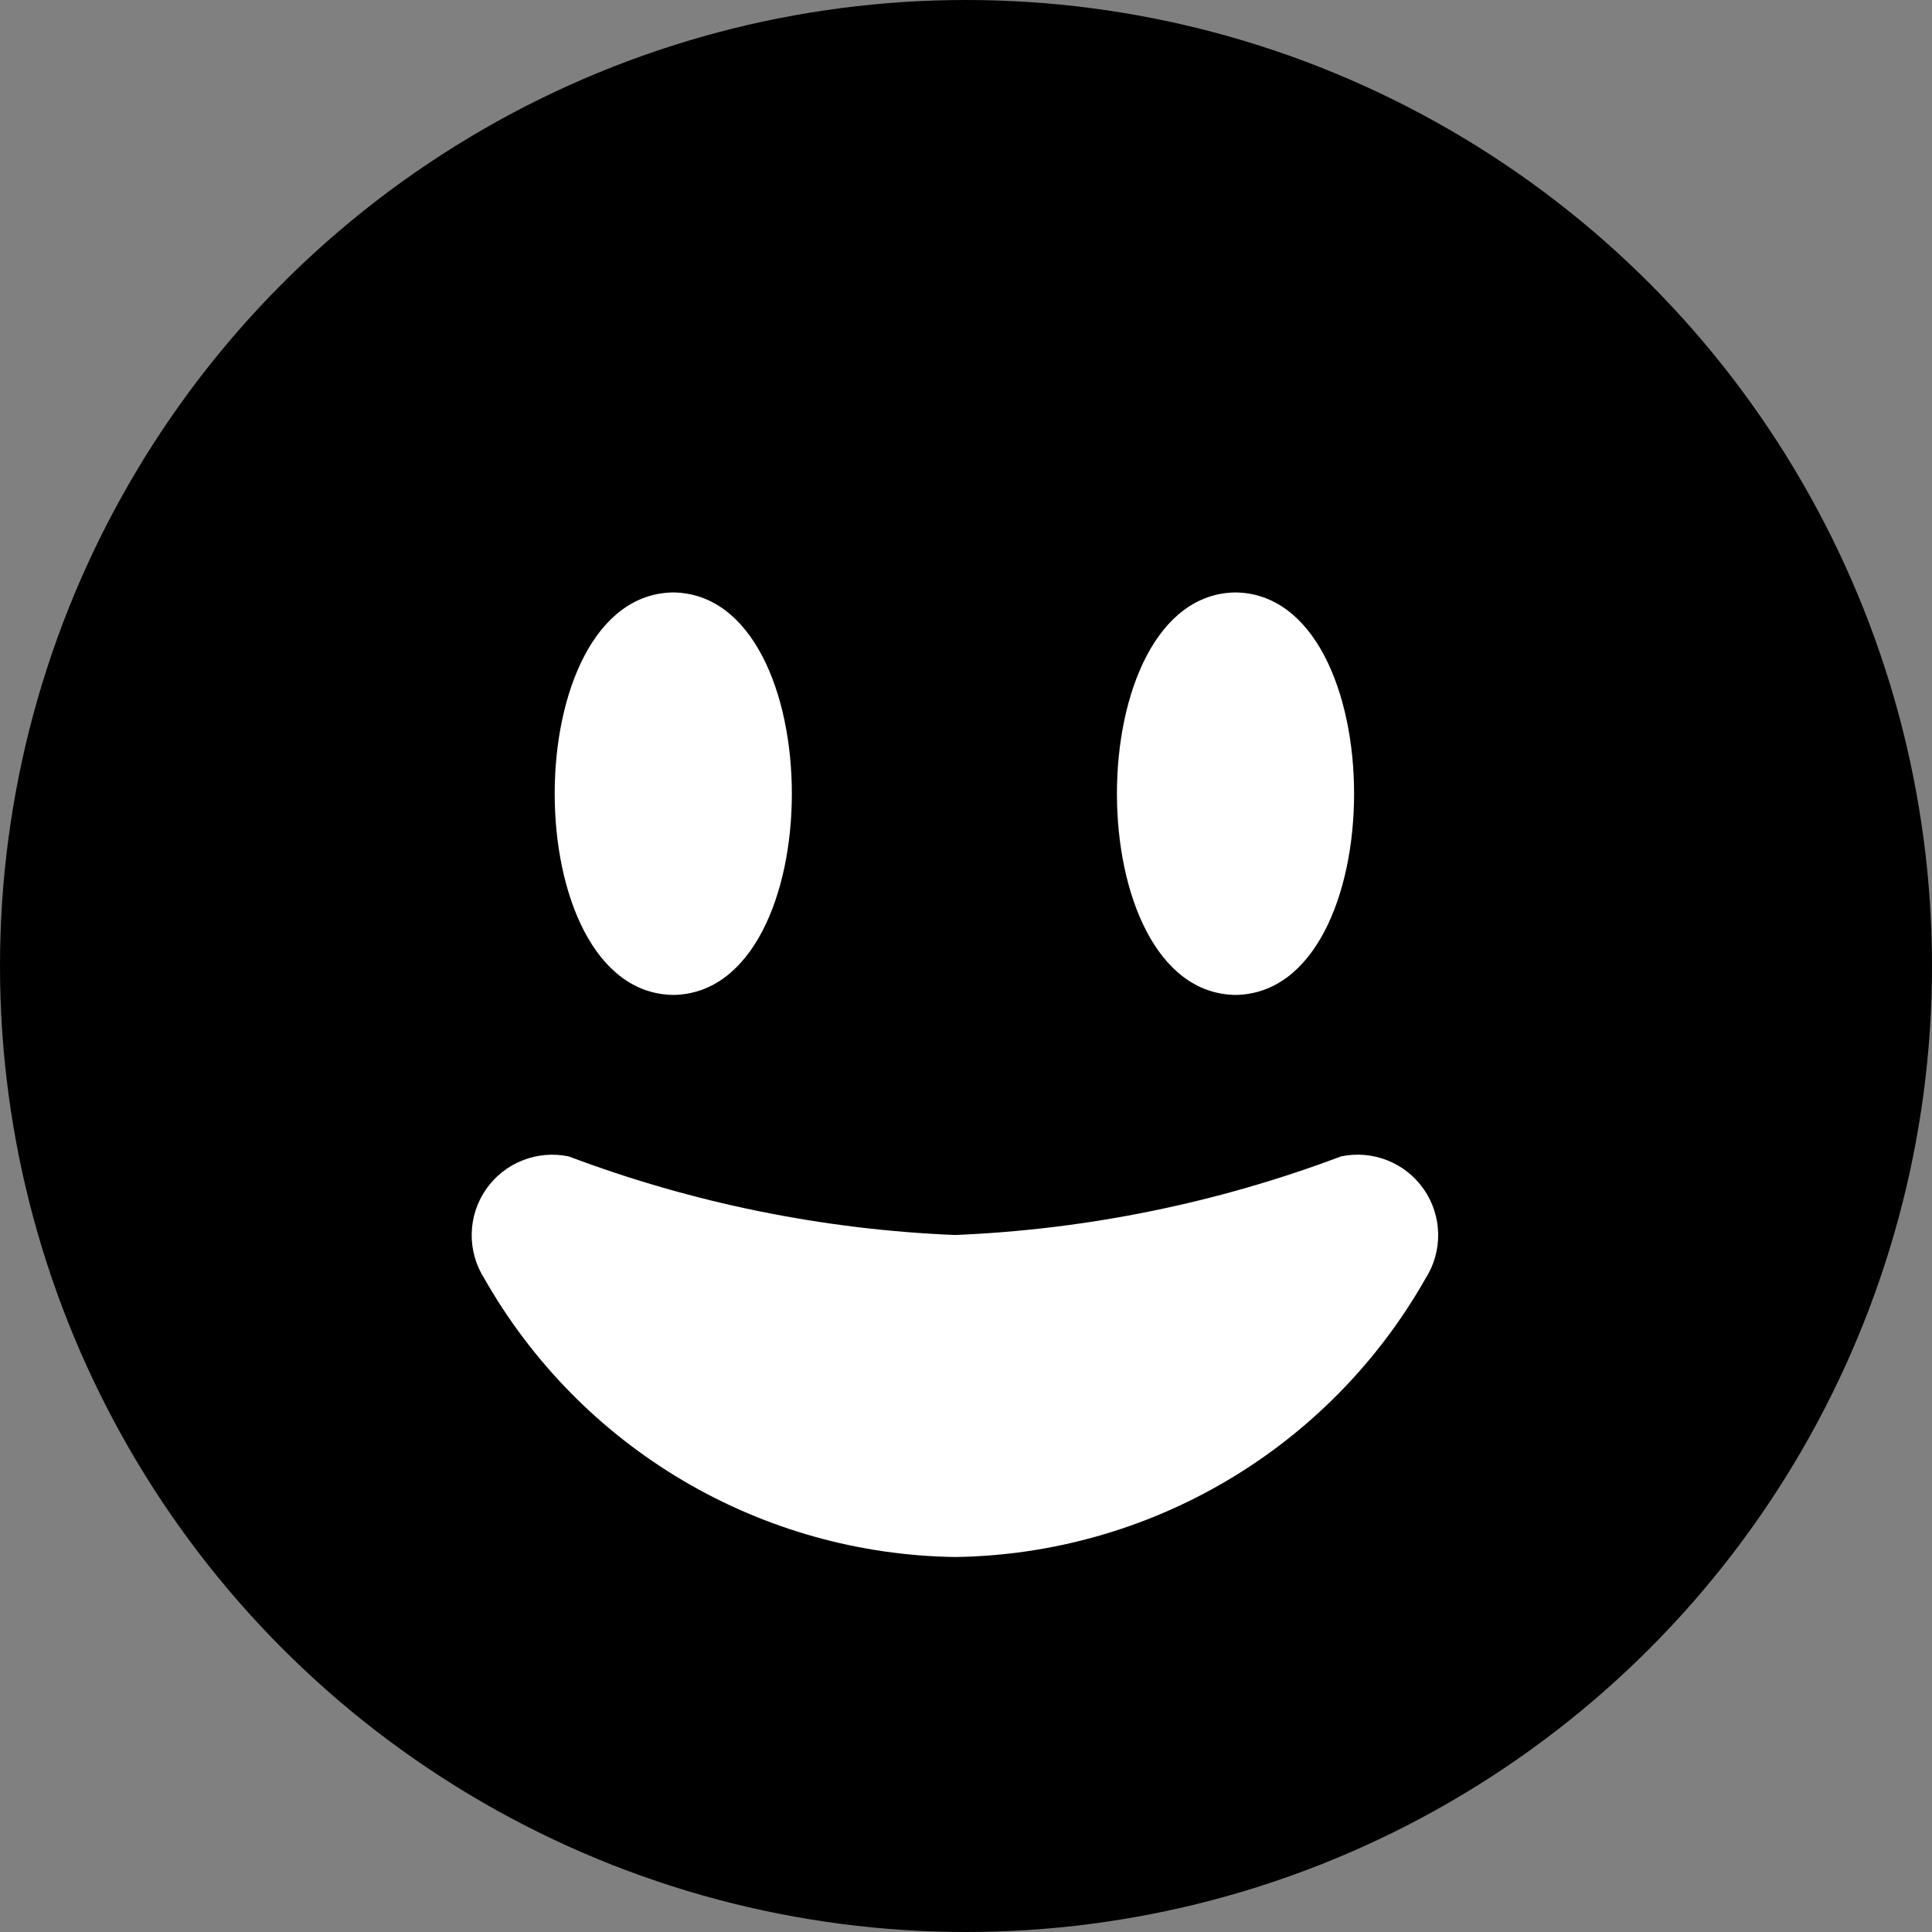
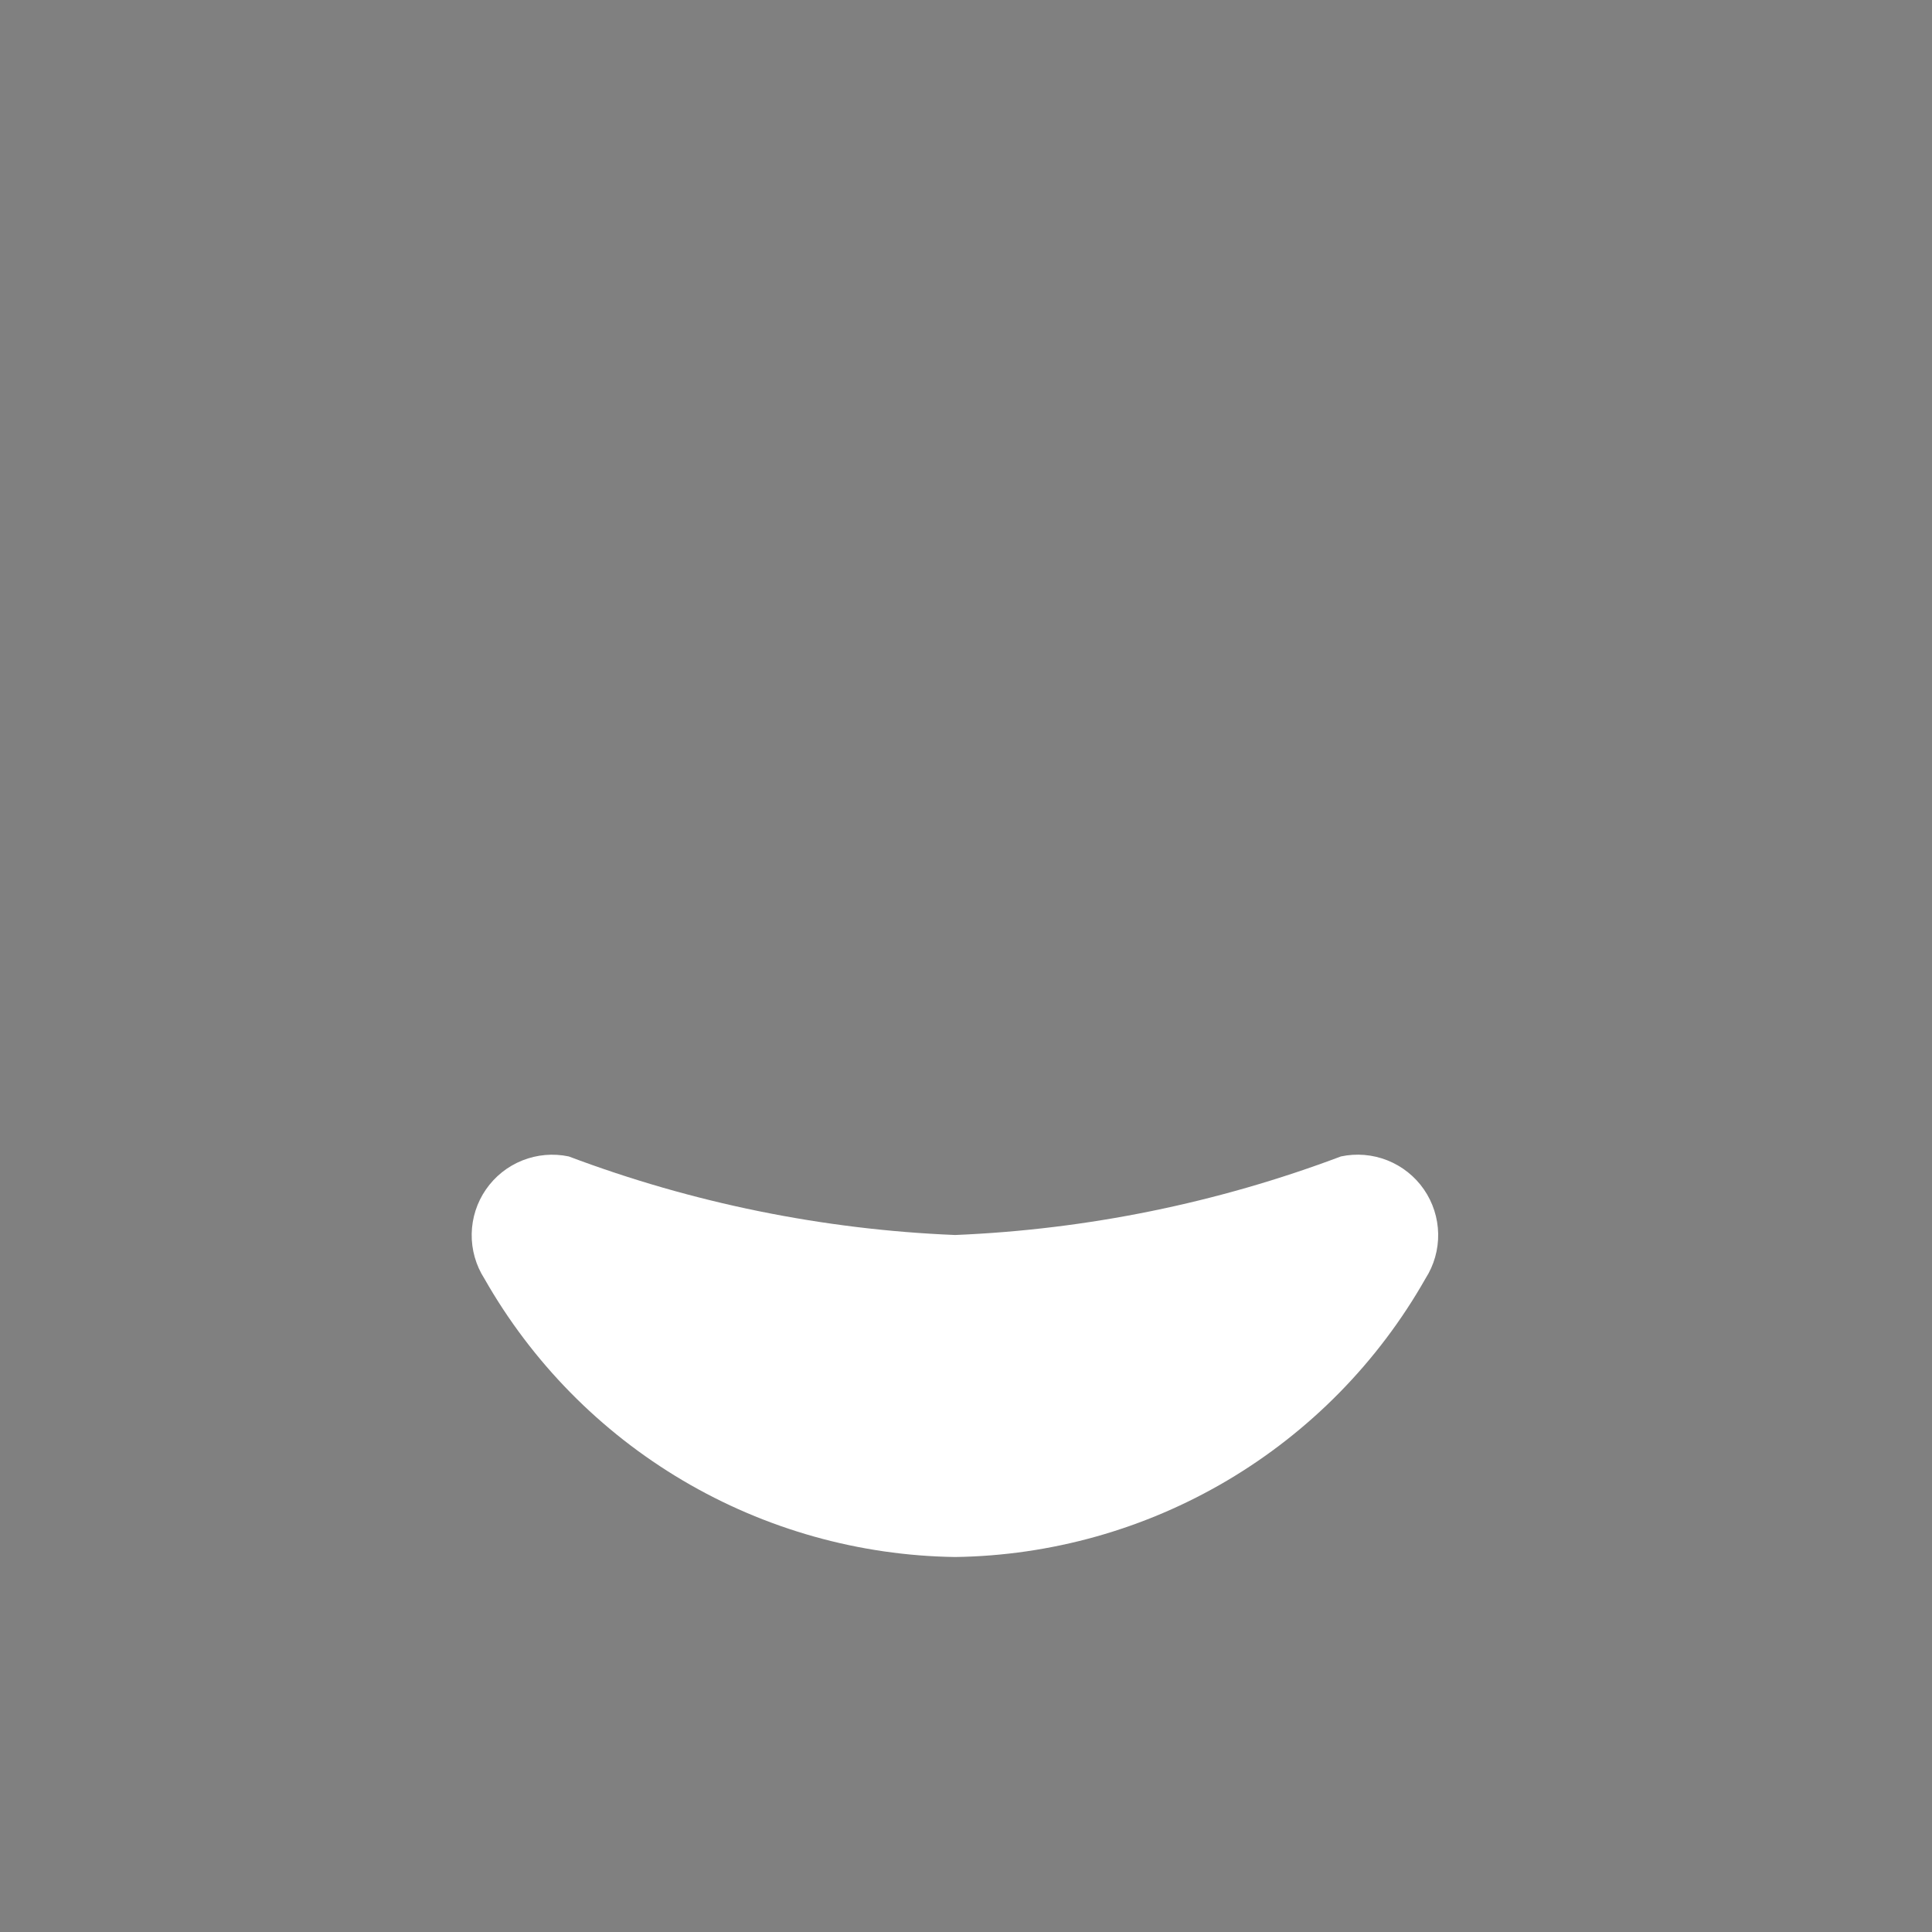
<svg xmlns="http://www.w3.org/2000/svg" width="512" height="512" viewBox="0 0 512 512">
  <rect x="0" y="0" width="512" height="512" fill="#808080" stroke="none" />
  <style>
    circle {
      fill: black;
    }
    path {
      fill: white;
    }

    @media (prefers-color-scheme: dark) {
      circle {
        fill: white;
      }
      path {
        fill: black;
      }
    }
  </style>
-   <circle cx="256" cy="256" r="256" />
  <path d="M325.262 392.326C347.125 379.385 365.222 360.95 377.757 338.852C380.03 335.308 381.204 331.172 381.131 326.962C381.057 322.753 379.74 318.66 377.346 315.197C374.951 311.735 371.585 309.059 367.672 307.505C363.759 305.952 359.474 305.591 355.357 306.468C322.607 318.809 288.095 325.838 253.128 327.289C218.102 325.856 183.531 318.827 150.728 306.468C146.613 305.602 142.335 305.971 138.429 307.529C134.524 309.086 131.166 311.763 128.777 315.224C126.389 318.684 125.076 322.772 125.003 326.976C124.931 331.18 126.102 335.312 128.37 338.852C140.931 360.956 159.052 379.393 180.936 392.333C202.82 405.273 227.706 412.268 253.128 412.623C278.531 412.265 303.399 405.268 325.262 392.326Z" />
-   <path class="eye" d="M178.424 157C220.323 157.576 220.323 263.091 178.424 263.667C136.525 263.091 136.525 157.576 178.424 157Z" />
-   <path class="eye" d="M327.424 157C369.323 157.576 369.323 263.091 327.424 263.667C285.525 263.091 285.525 157.576 327.424 157Z" />
</svg>